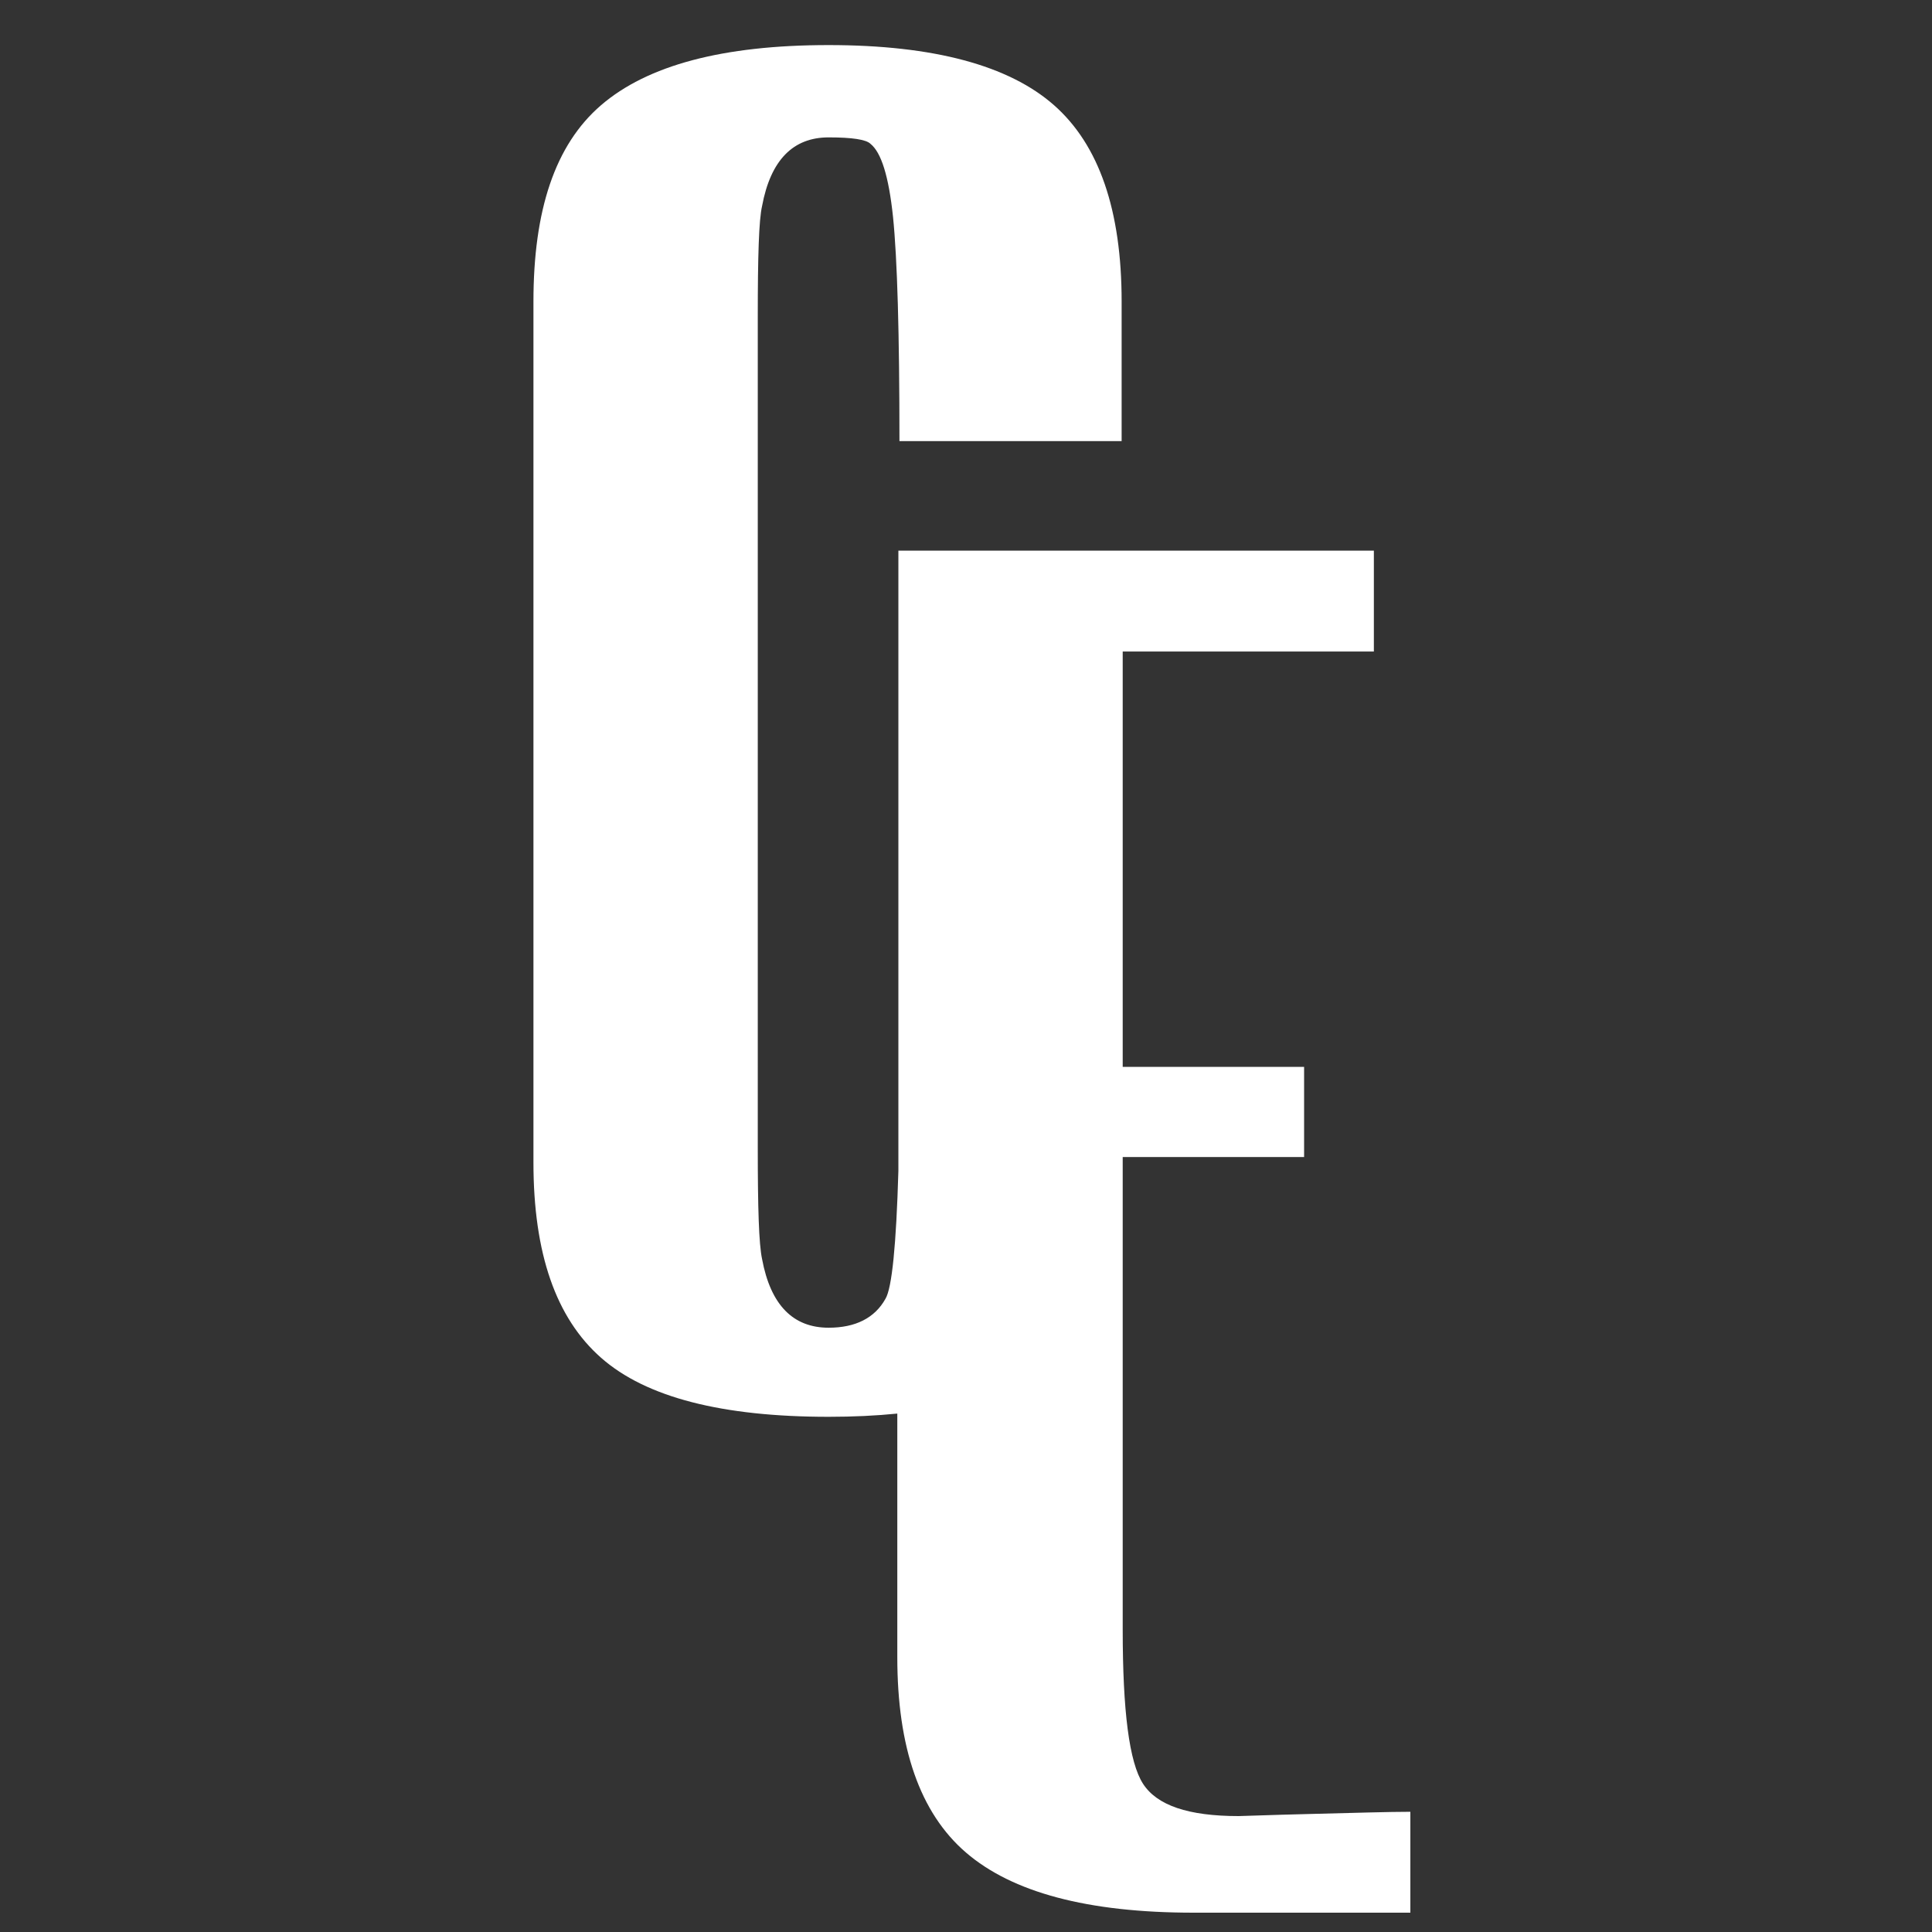
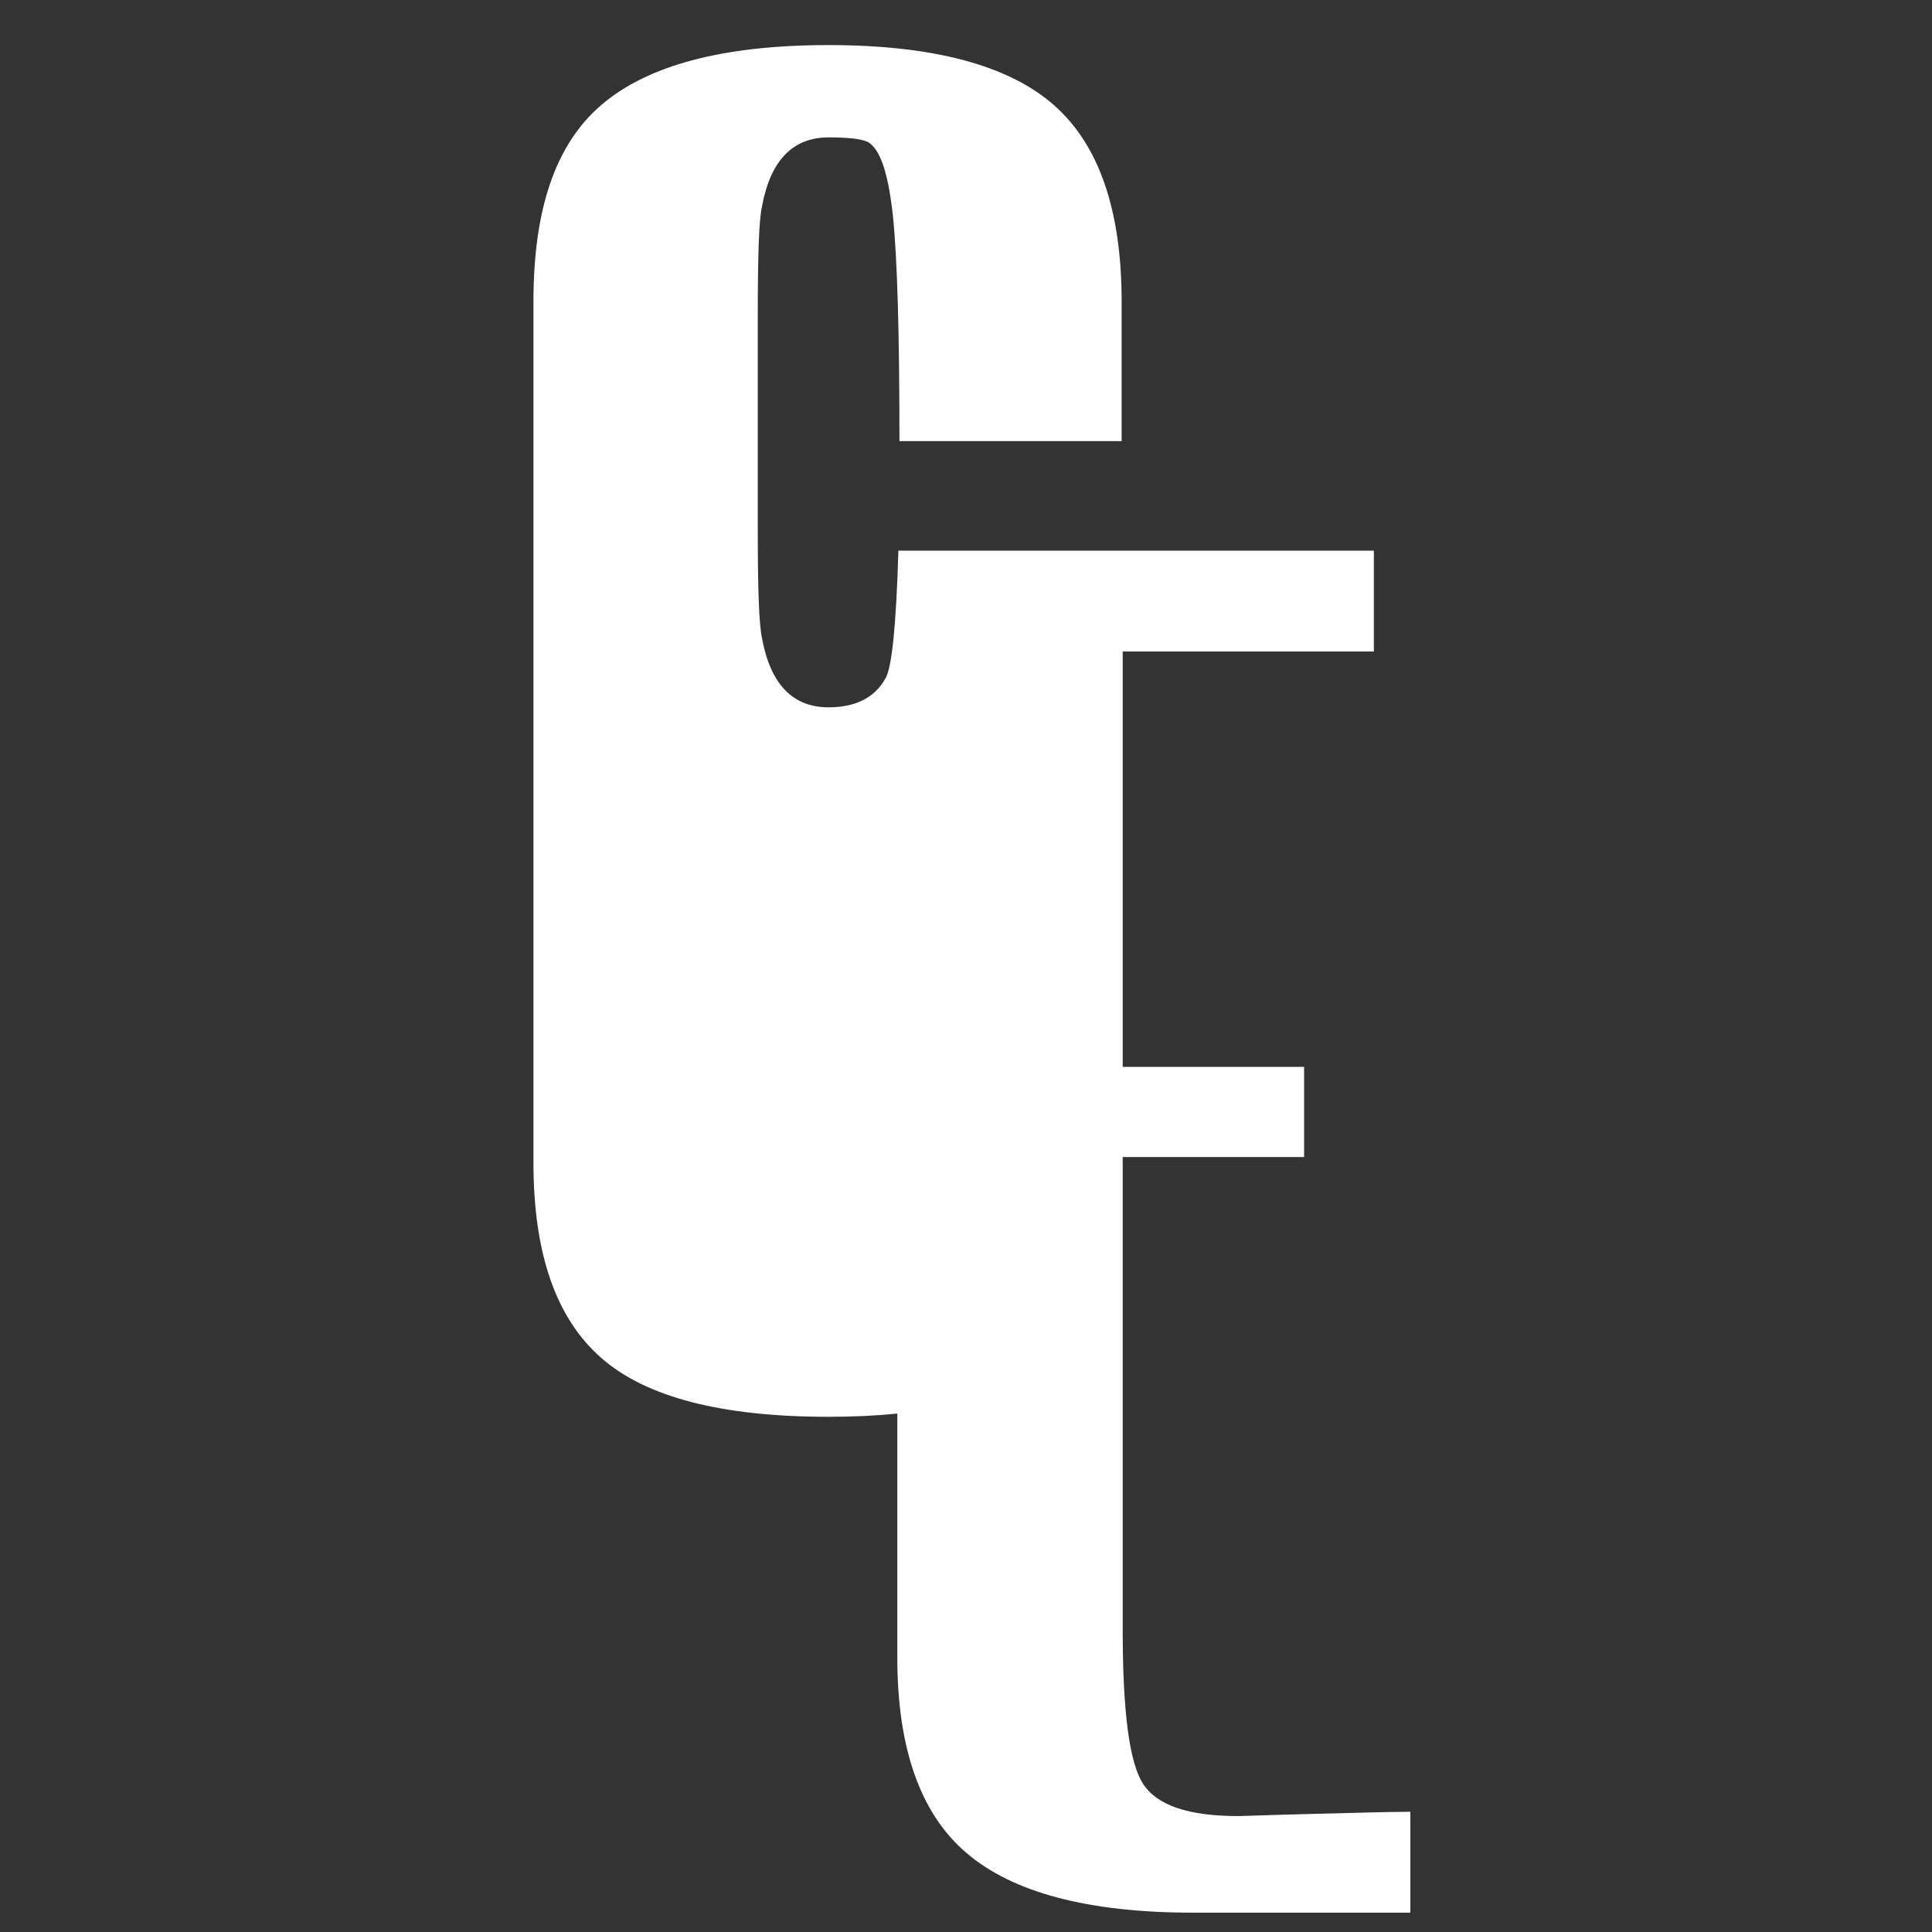
<svg xmlns="http://www.w3.org/2000/svg" version="1.1" id="Layer_1" x="0px" y="0px" viewBox="0 0 180 180" style="enable-background:new 0 0 180 180;" xml:space="preserve">
  <rect x="0" y="0" width="180" height="180" fill="#333333" stroke="none" />
  <style type="text/css">
	.st0{fill:#FFFFFF;}
</style>
-   <path class="st0" d="M122.2,169c-4.1,0.1-6.4,0.2-6.8,0.2c-4.7,0-7.6-1-8.9-3s-1.9-6.8-1.9-14.4v-44h16.9v-8.4h-16.9V60.7H128v-9.4  H83.7v57.8c-0.2,6.9-0.6,10.9-1.2,11.9c-1,1.8-2.8,2.7-5.3,2.7c-3.3,0-5.4-2.1-6.2-6.4c-0.3-1.4-0.4-4.8-0.4-10.3V29.5  c0-5.6,0.1-9,0.4-10.3c0.8-4.3,2.9-6.4,6.2-6.4c2.2,0,3.5,0.2,3.9,0.6c1,0.8,1.7,3,2.1,6.8c0.4,3.9,0.6,10.9,0.6,20.9h20.7v-13  c0-8.5-2.1-14.6-6.3-18.3c-4.2-3.7-11.2-5.6-21-5.6c-9.9,0-16.9,1.9-21.2,5.6s-6.3,9.8-6.3,18.3v80.2c0,8.5,2.1,14.5,6.3,18.2  c4.2,3.7,11.3,5.5,21.2,5.5c2.3,0,4.4-0.1,6.4-0.3v22.7c0,8.4,2.1,14.5,6.4,18.2c4.3,3.7,11.3,5.6,21.2,5.6h20.2v-9.4  C129.4,168.8,126.3,168.9,122.2,169z" />
+   <path class="st0" d="M122.2,169c-4.1,0.1-6.4,0.2-6.8,0.2c-4.7,0-7.6-1-8.9-3s-1.9-6.8-1.9-14.4v-44h16.9v-8.4h-16.9V60.7H128v-9.4  H83.7c-0.2,6.9-0.6,10.9-1.2,11.9c-1,1.8-2.8,2.7-5.3,2.7c-3.3,0-5.4-2.1-6.2-6.4c-0.3-1.4-0.4-4.8-0.4-10.3V29.5  c0-5.6,0.1-9,0.4-10.3c0.8-4.3,2.9-6.4,6.2-6.4c2.2,0,3.5,0.2,3.9,0.6c1,0.8,1.7,3,2.1,6.8c0.4,3.9,0.6,10.9,0.6,20.9h20.7v-13  c0-8.5-2.1-14.6-6.3-18.3c-4.2-3.7-11.2-5.6-21-5.6c-9.9,0-16.9,1.9-21.2,5.6s-6.3,9.8-6.3,18.3v80.2c0,8.5,2.1,14.5,6.3,18.2  c4.2,3.7,11.3,5.5,21.2,5.5c2.3,0,4.4-0.1,6.4-0.3v22.7c0,8.4,2.1,14.5,6.4,18.2c4.3,3.7,11.3,5.6,21.2,5.6h20.2v-9.4  C129.4,168.8,126.3,168.9,122.2,169z" />
</svg>